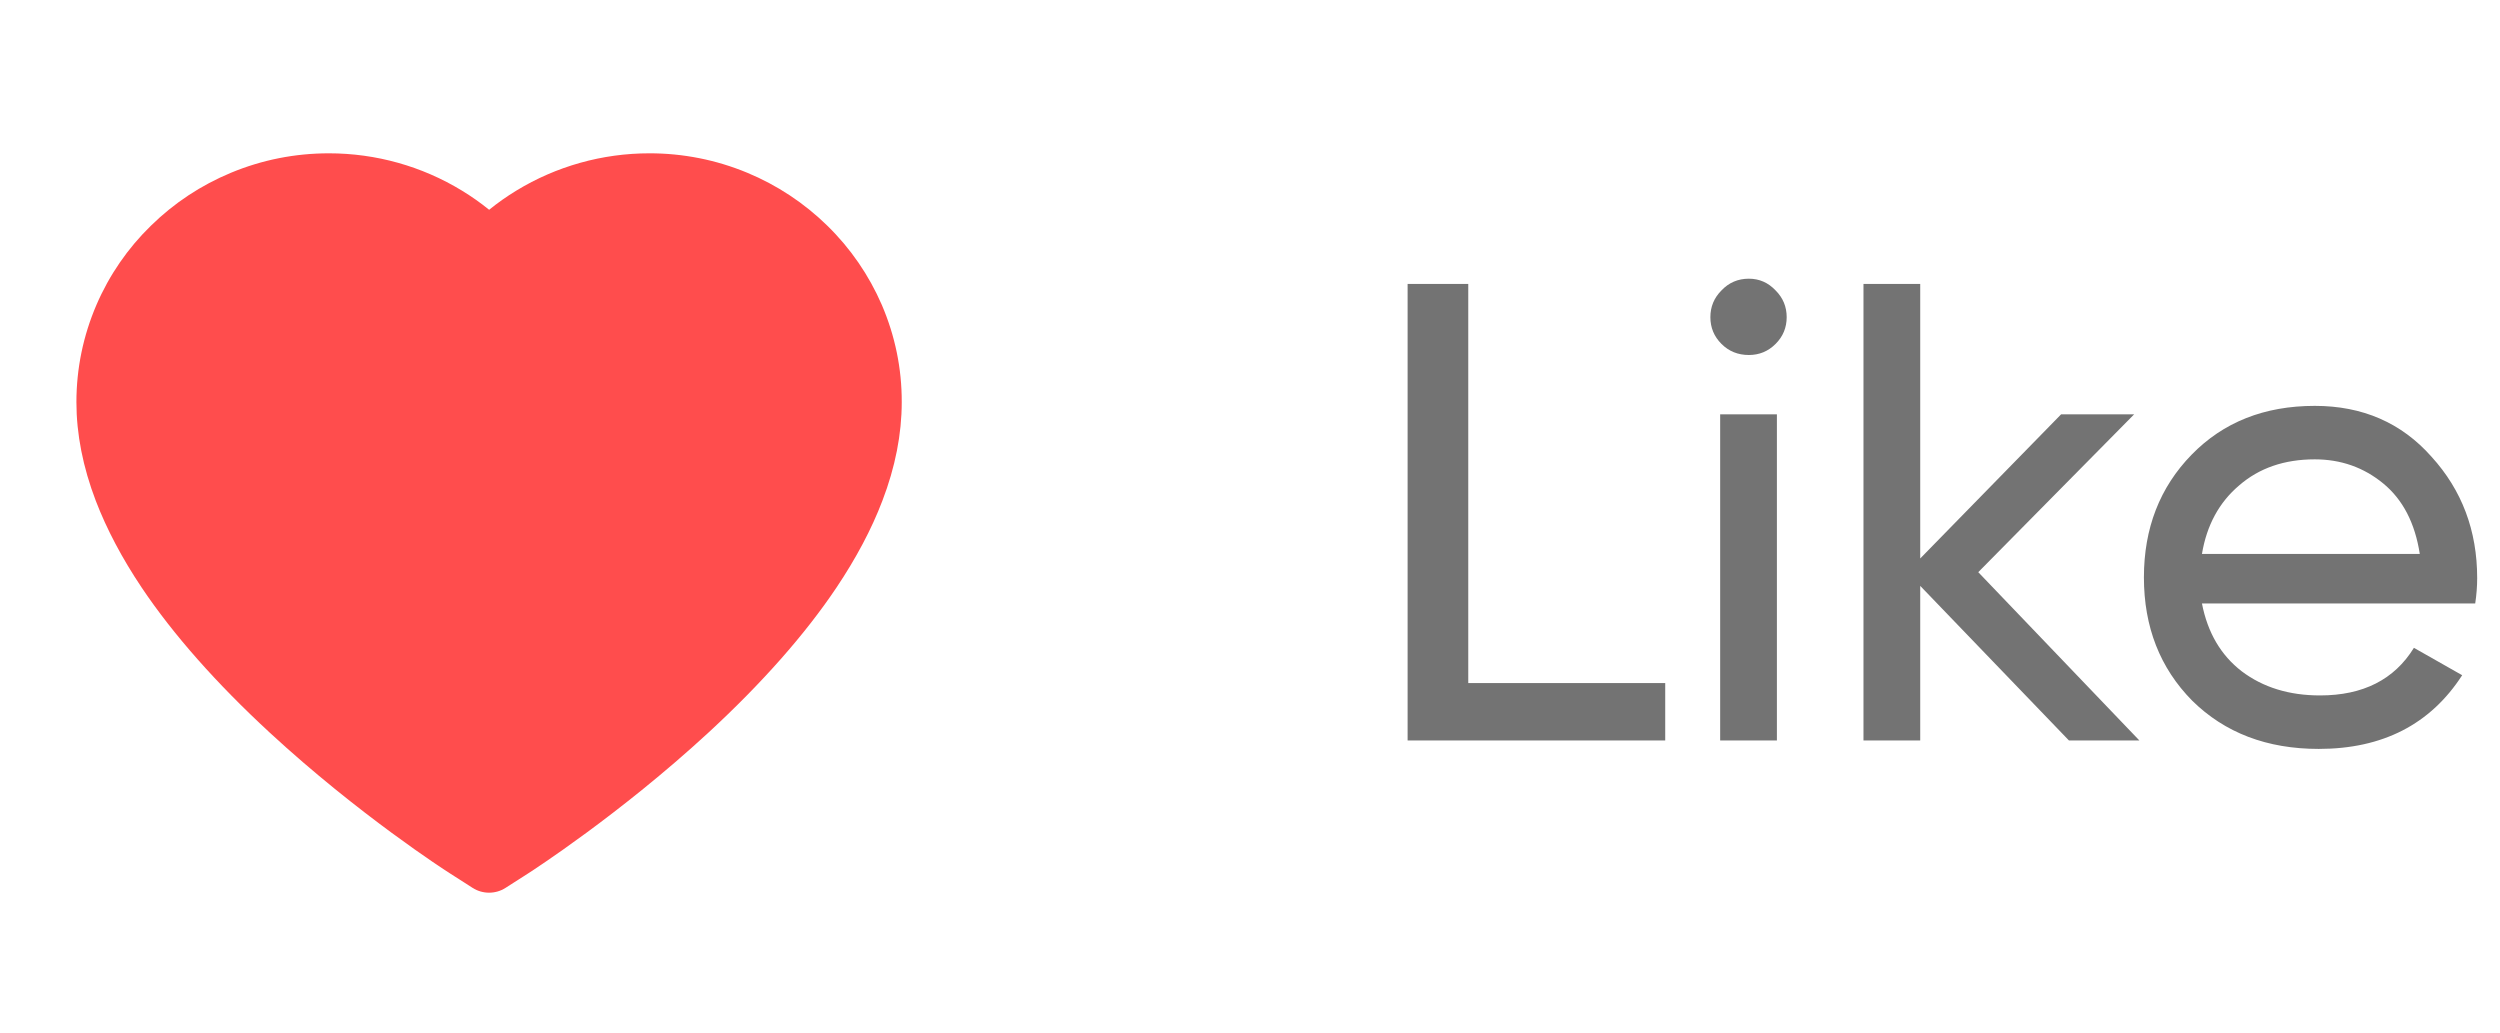
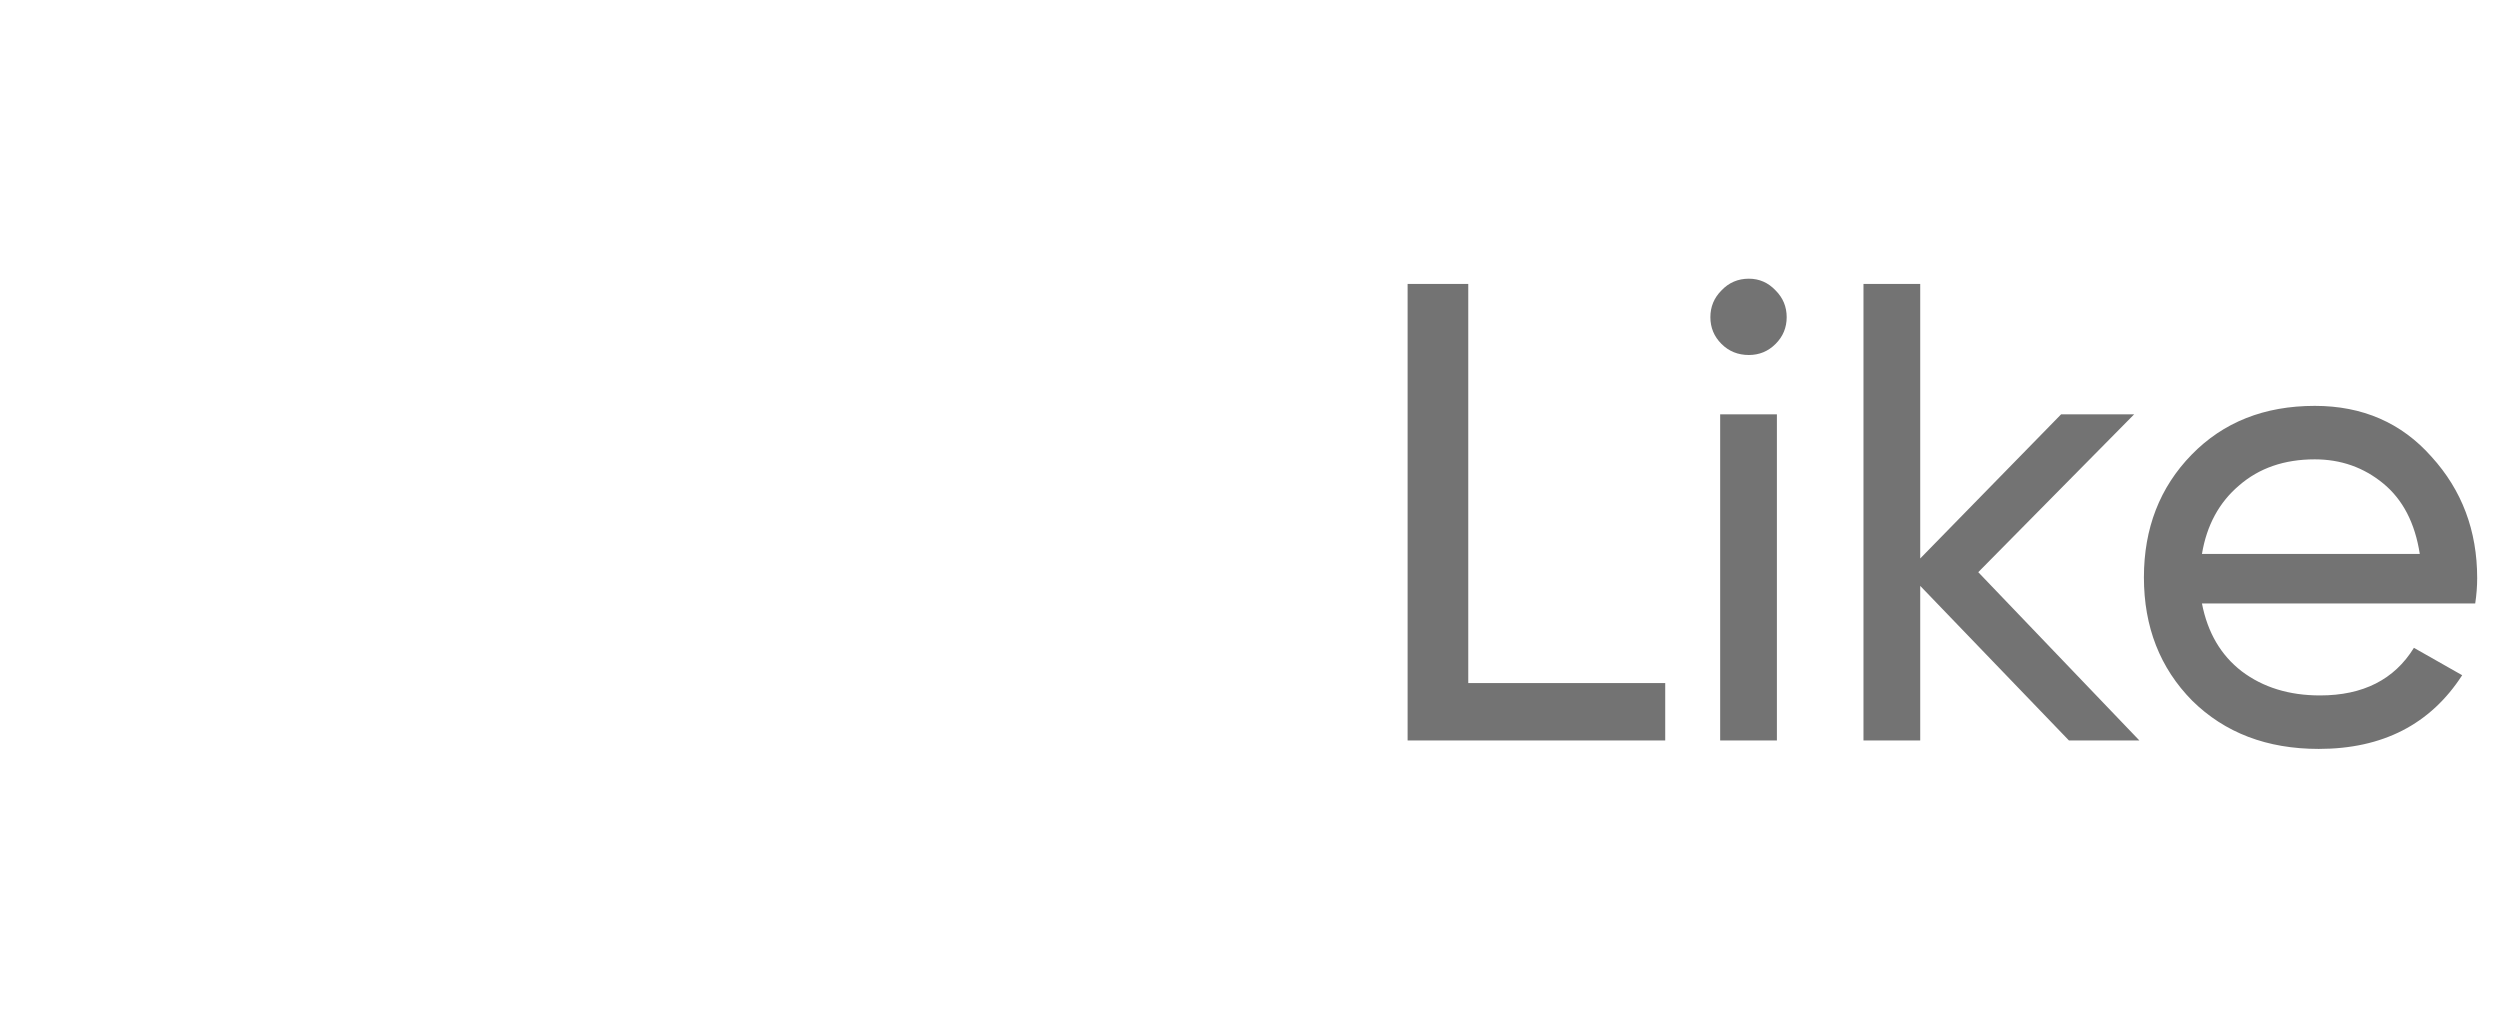
<svg xmlns="http://www.w3.org/2000/svg" width="46" height="19" viewBox="0 0 46 19" fill="none">
-   <path d="M16.225 5.609C15.989 5.064 15.649 4.569 15.224 4.154C14.799 3.737 14.298 3.406 13.748 3.178C13.177 2.941 12.566 2.82 11.948 2.821C11.081 2.821 10.236 3.059 9.501 3.507C9.325 3.614 9.158 3.732 9 3.86C8.842 3.732 8.675 3.614 8.499 3.507C7.764 3.059 6.919 2.821 6.052 2.821C5.428 2.821 4.823 2.941 4.252 3.178C3.7 3.407 3.203 3.735 2.776 4.154C2.35 4.569 2.01 5.063 1.775 5.609C1.531 6.177 1.406 6.78 1.406 7.4C1.406 7.986 1.526 8.596 1.763 9.216C1.962 9.735 2.246 10.273 2.61 10.816C3.187 11.675 3.98 12.572 4.964 13.481C6.595 14.987 8.211 16.028 8.279 16.07L8.696 16.337C8.88 16.455 9.118 16.455 9.302 16.337L9.719 16.07C9.787 16.026 11.401 14.987 13.034 13.481C14.019 12.572 14.811 11.675 15.388 10.816C15.752 10.273 16.038 9.735 16.235 9.216C16.473 8.596 16.592 7.986 16.592 7.4C16.594 6.78 16.469 6.177 16.225 5.609Z" fill="#FF4D4D" />
  <path d="M27.016 12.568H30.64V13.624H25.9V5.224H27.016V12.568ZM32.179 6.532C31.979 6.532 31.811 6.464 31.675 6.328C31.539 6.192 31.471 6.028 31.471 5.836C31.471 5.644 31.539 5.48 31.675 5.344C31.811 5.2 31.979 5.128 32.179 5.128C32.371 5.128 32.535 5.2 32.671 5.344C32.807 5.48 32.875 5.644 32.875 5.836C32.875 6.028 32.807 6.192 32.671 6.328C32.535 6.464 32.371 6.532 32.179 6.532ZM31.651 13.624V7.624H32.695V13.624H31.651ZM39.364 13.624H38.068L35.332 10.78V13.624H34.288V5.224H35.332V10.276L37.924 7.624H39.268L36.4 10.528L39.364 13.624ZM40.516 11.104C40.62 11.64 40.864 12.056 41.248 12.352C41.64 12.648 42.12 12.796 42.688 12.796C43.48 12.796 44.056 12.504 44.416 11.92L45.304 12.424C44.72 13.328 43.84 13.78 42.664 13.78C41.712 13.78 40.936 13.484 40.336 12.892C39.744 12.292 39.448 11.536 39.448 10.624C39.448 9.72 39.74 8.968 40.324 8.368C40.908 7.768 41.664 7.468 42.592 7.468C43.472 7.468 44.188 7.78 44.74 8.404C45.3 9.02 45.58 9.764 45.58 10.636C45.58 10.788 45.568 10.944 45.544 11.104H40.516ZM42.592 8.452C42.032 8.452 41.568 8.612 41.2 8.932C40.832 9.244 40.604 9.664 40.516 10.192H44.524C44.436 9.624 44.212 9.192 43.852 8.896C43.492 8.6 43.072 8.452 42.592 8.452Z" fill="#737373" />
</svg>